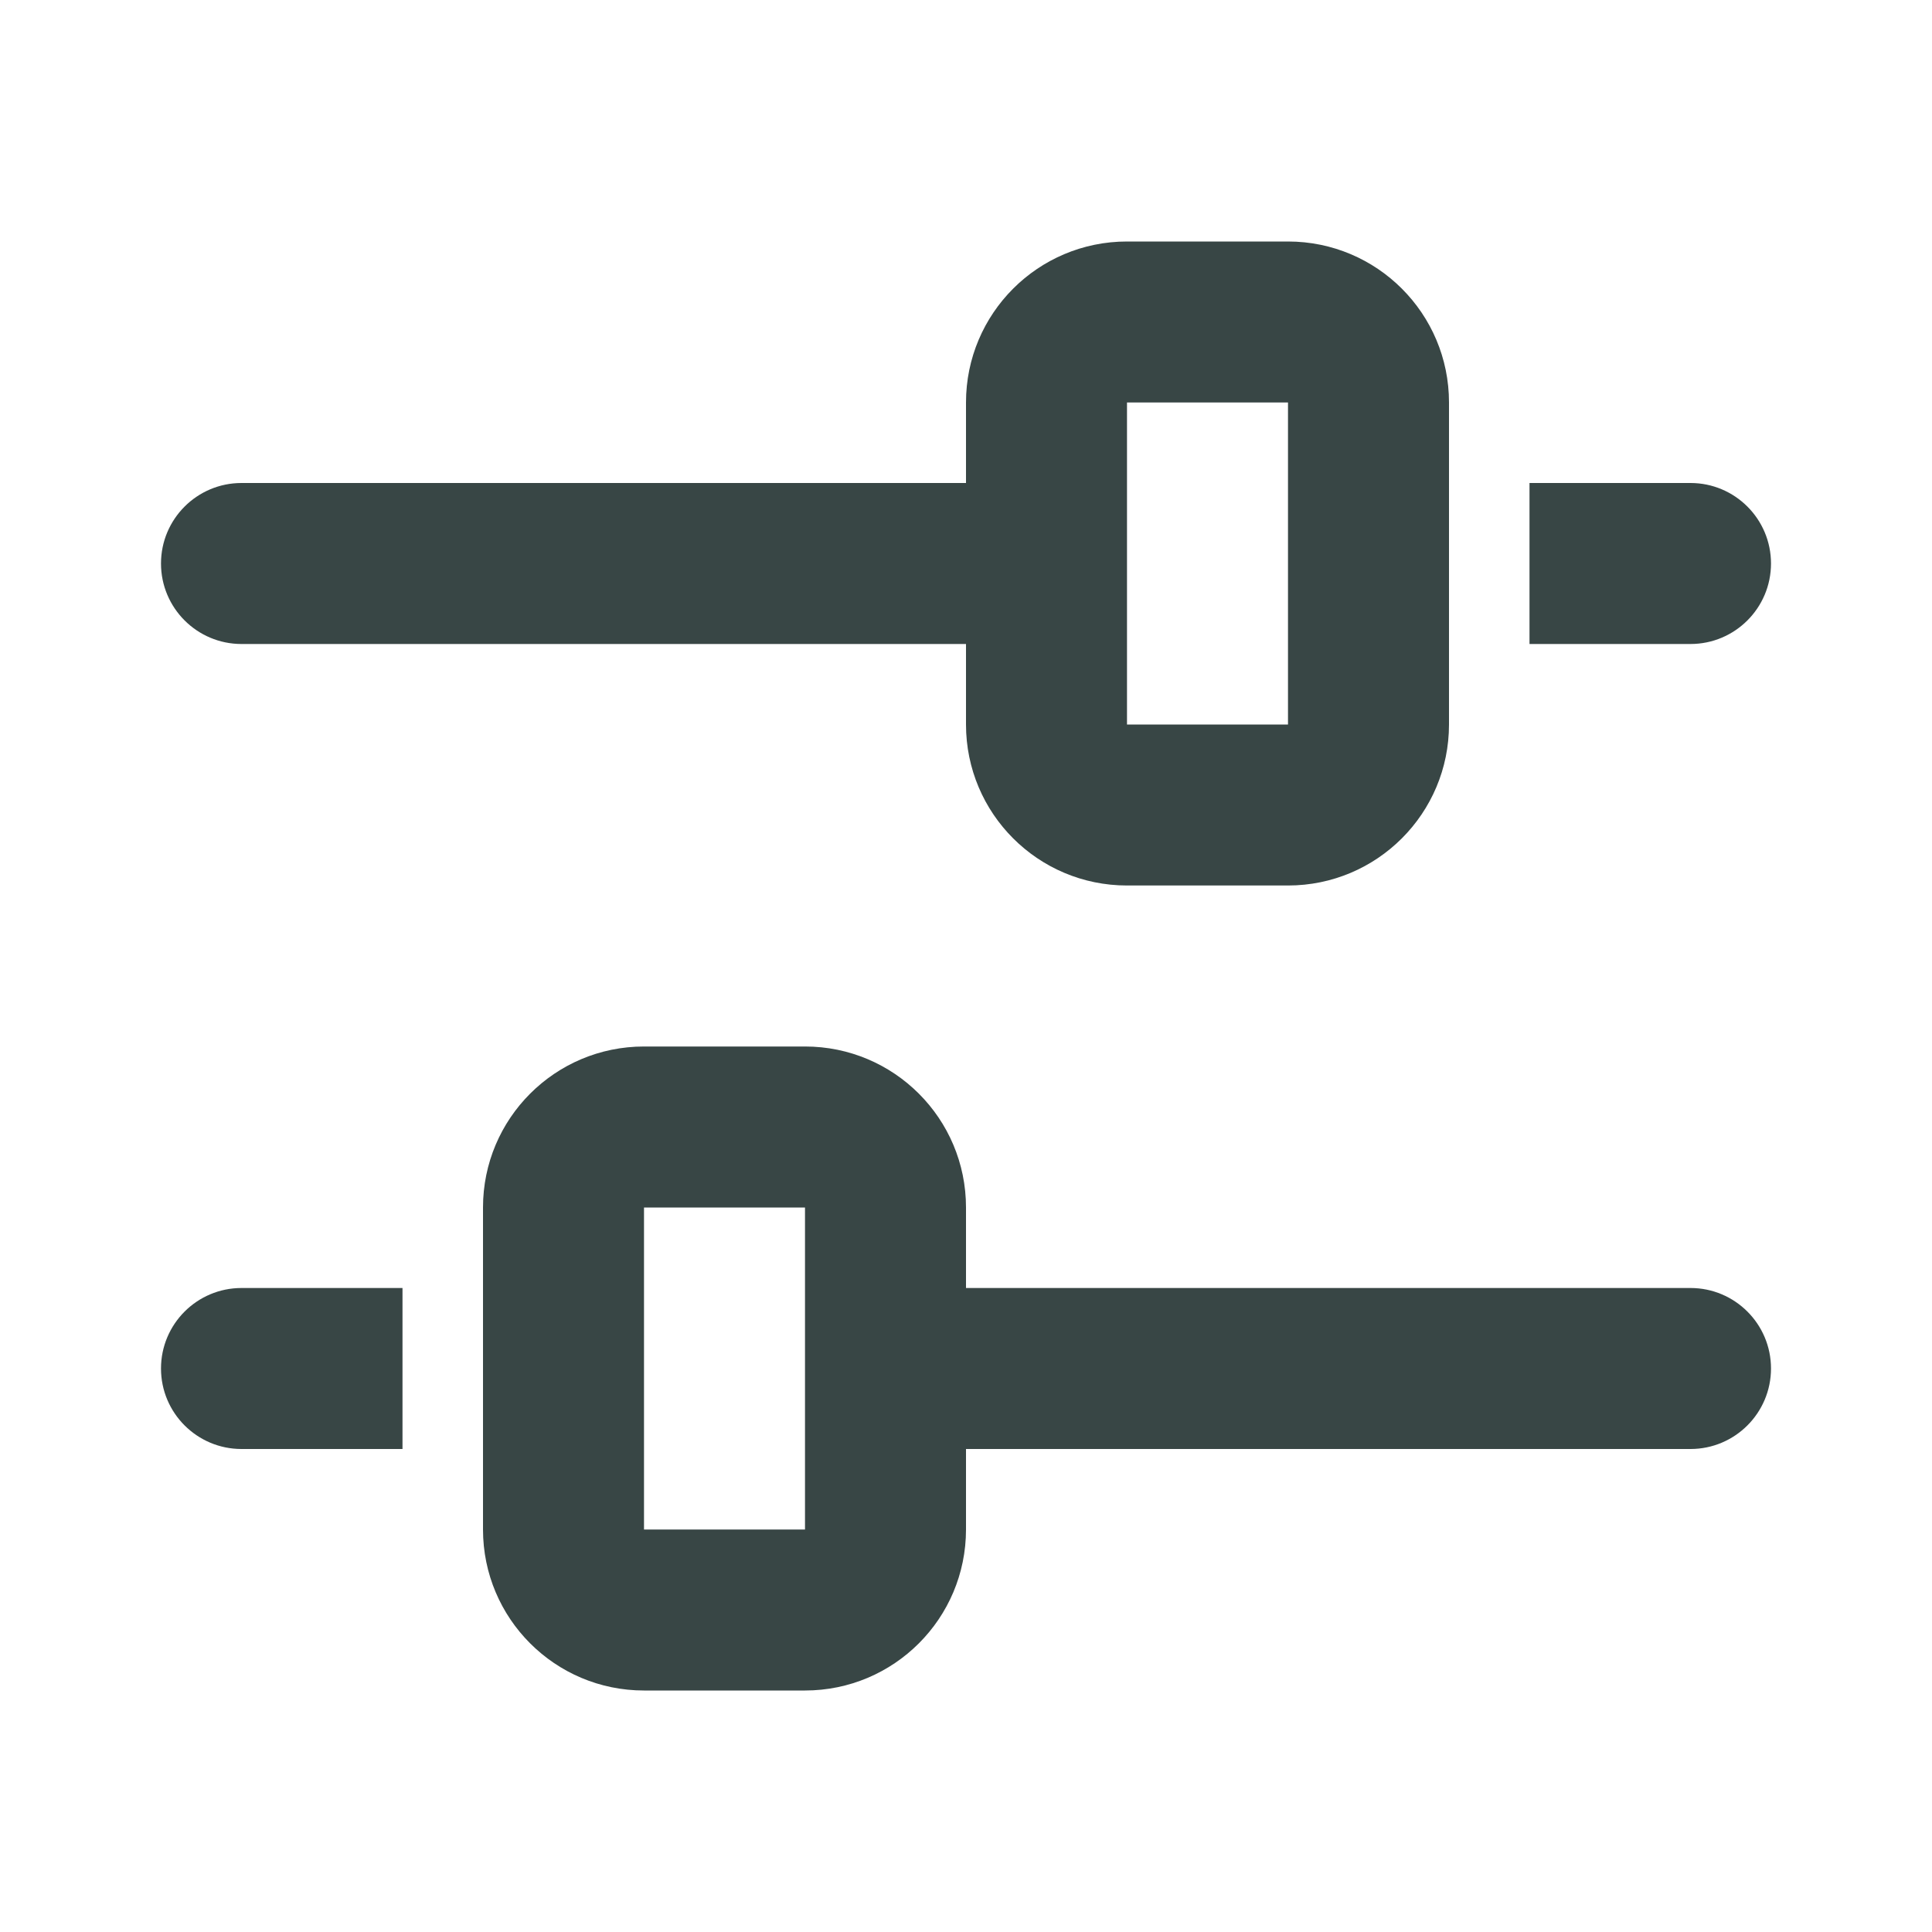
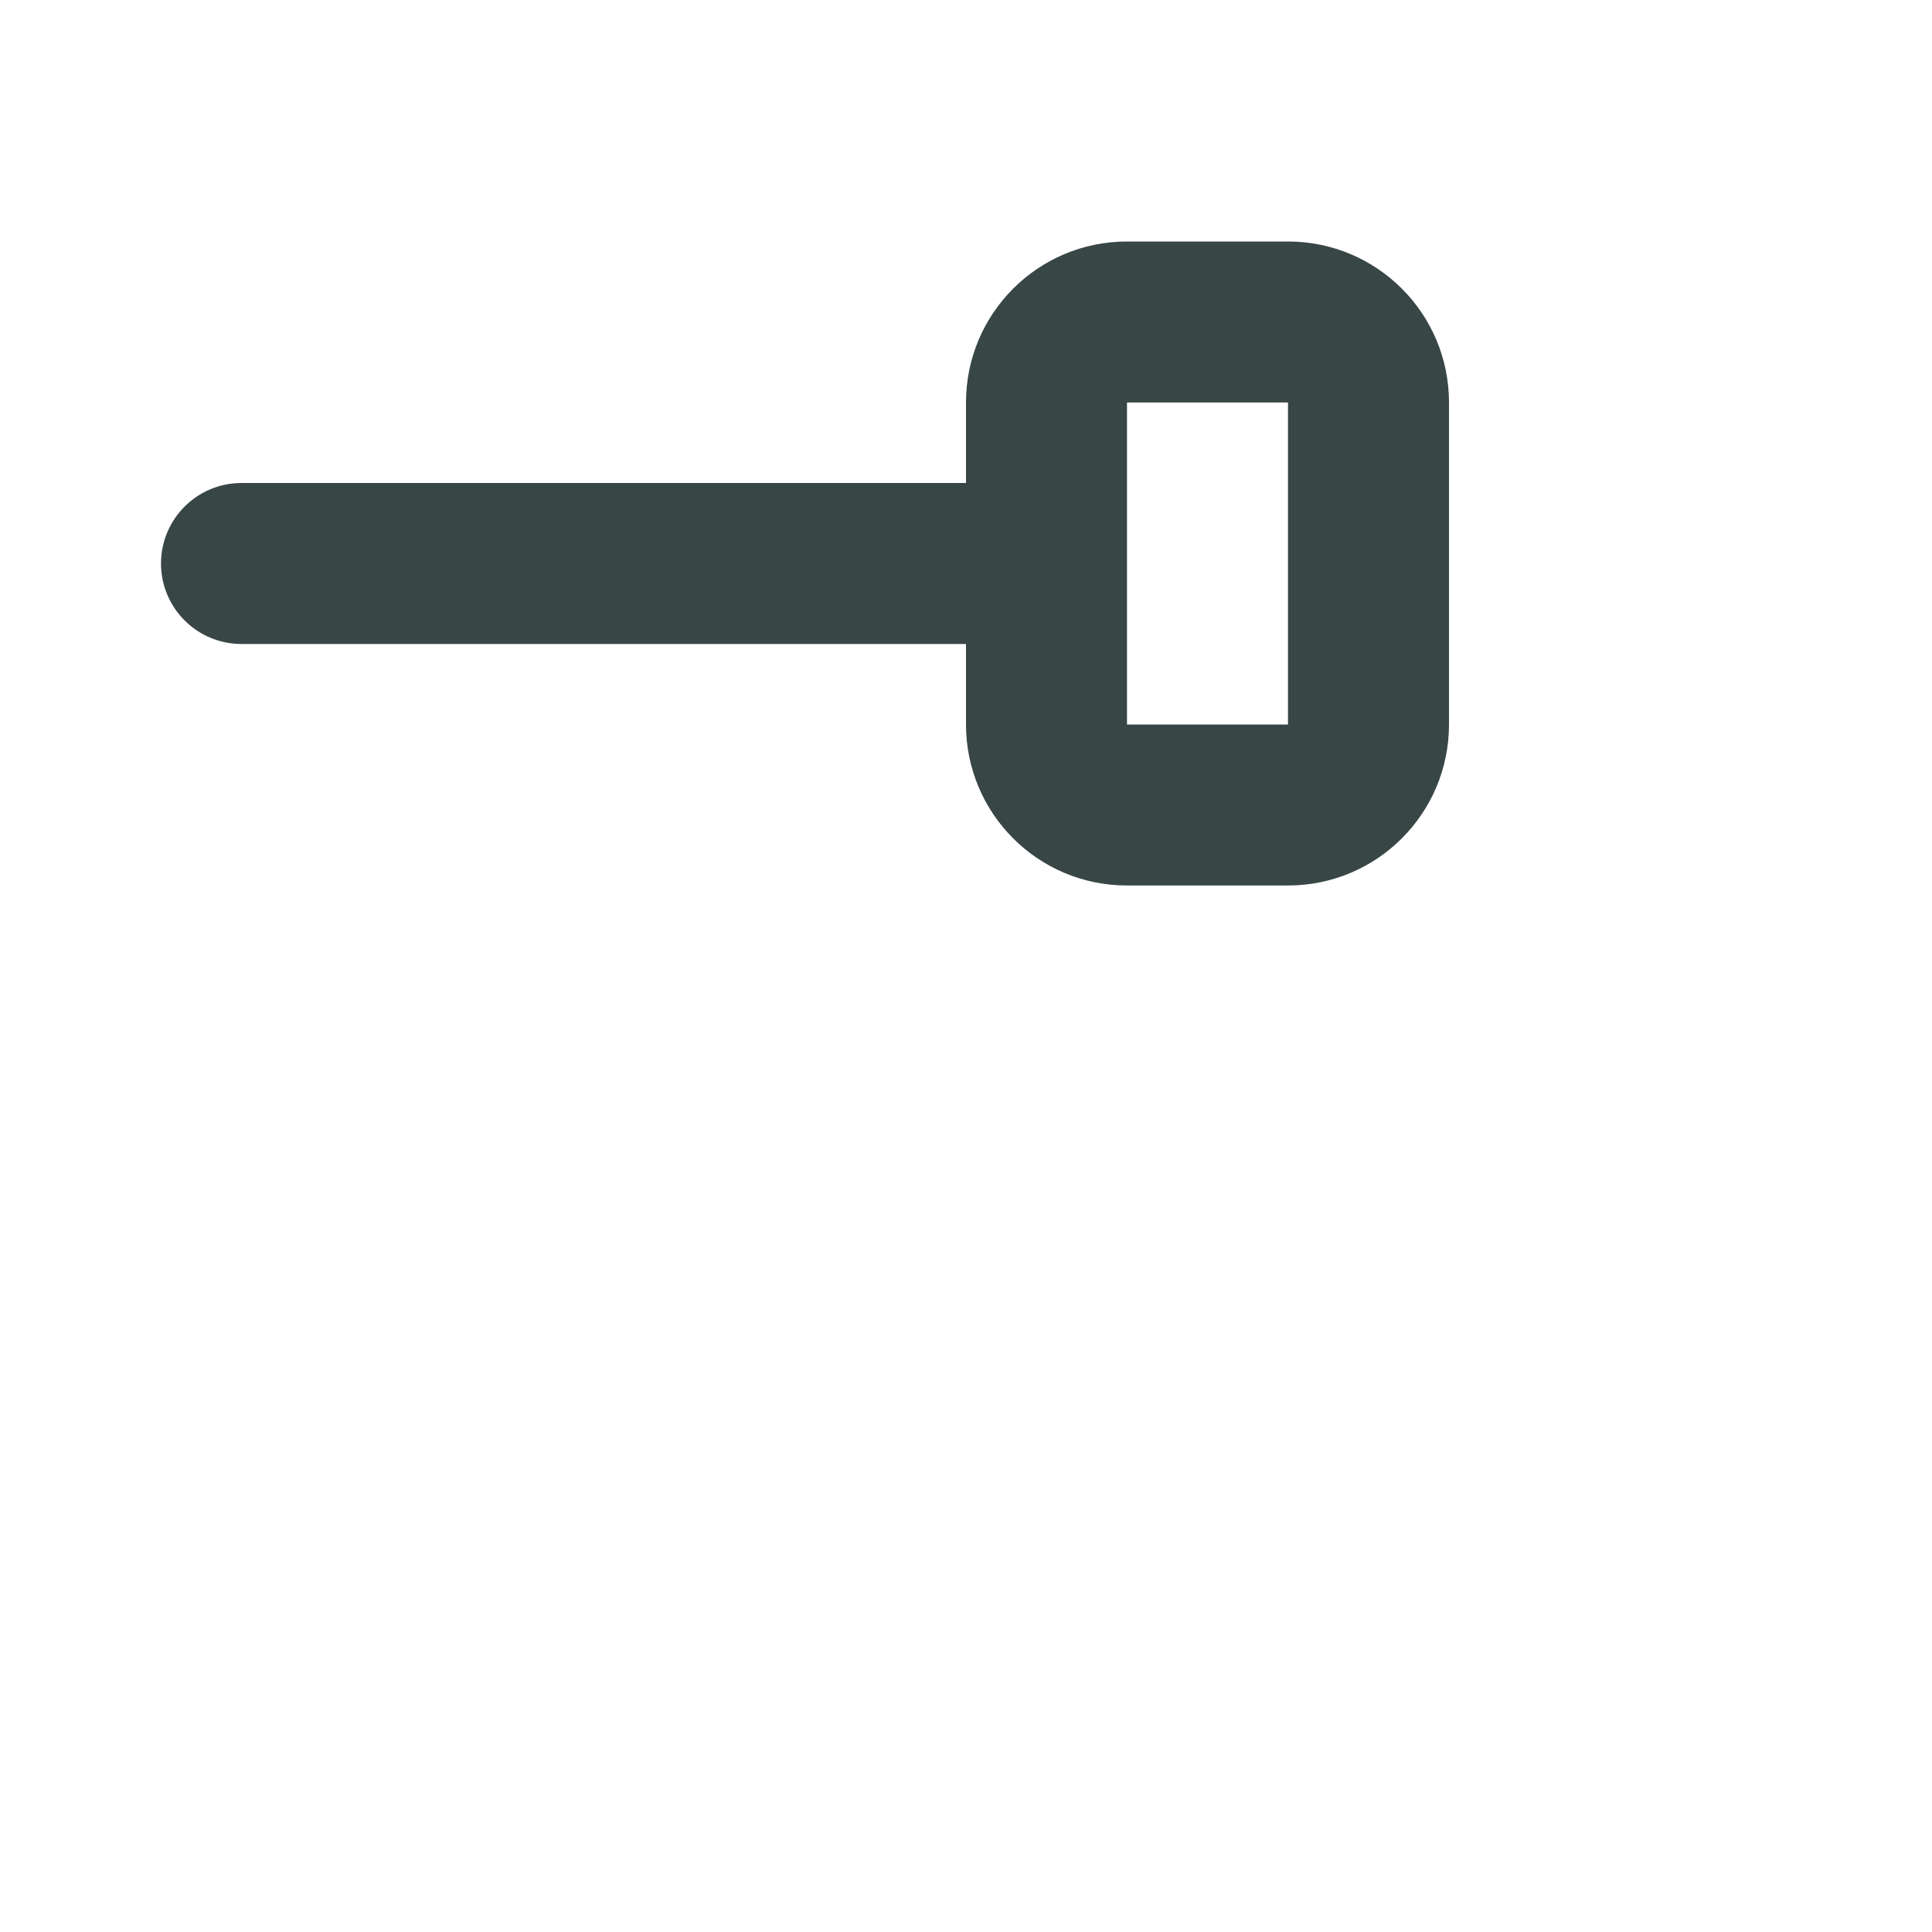
<svg xmlns="http://www.w3.org/2000/svg" id="Layer_1" version="1.1" viewBox="0 0 24 24">
  <defs>
    <style>
      .st0 {
        fill: #384645;
        fill-rule: evenodd;
      }
    </style>
  </defs>
  <path class="st0" d="M3,8h9v1c0,1.105.895,2,2,2h2c1.105,0,2-.895,2-2v-4c0-1.105-.895-2-2-2h-2c-1.105,0-2,.895-2,2v1H3c-.552,0-1,.448-1,1s.448,1,1,1ZM14,5h2v4h-2v-4Z" />
-   <path class="st0" d="M22,7c0-.552-.448-1-1-1h-2v2h2c.552,0,1-.448,1-1Z" />
-   <path class="st0" d="M21,16h-9v-1c0-1.105-.895-2-2-2h-2c-1.105,0-2,.895-2,2v4c0,1.105.895,2,2,2h2c1.105,0,2-.895,2-2v-1h9c.552,0,1-.448,1-1s-.448-1-1-1ZM10,19h-2v-4h2v4Z" />
-   <path class="st0" d="M2,17c0,.552.448,1,1,1h2v-2h-2c-.552,0-1,.448-1,1Z" />
</svg>